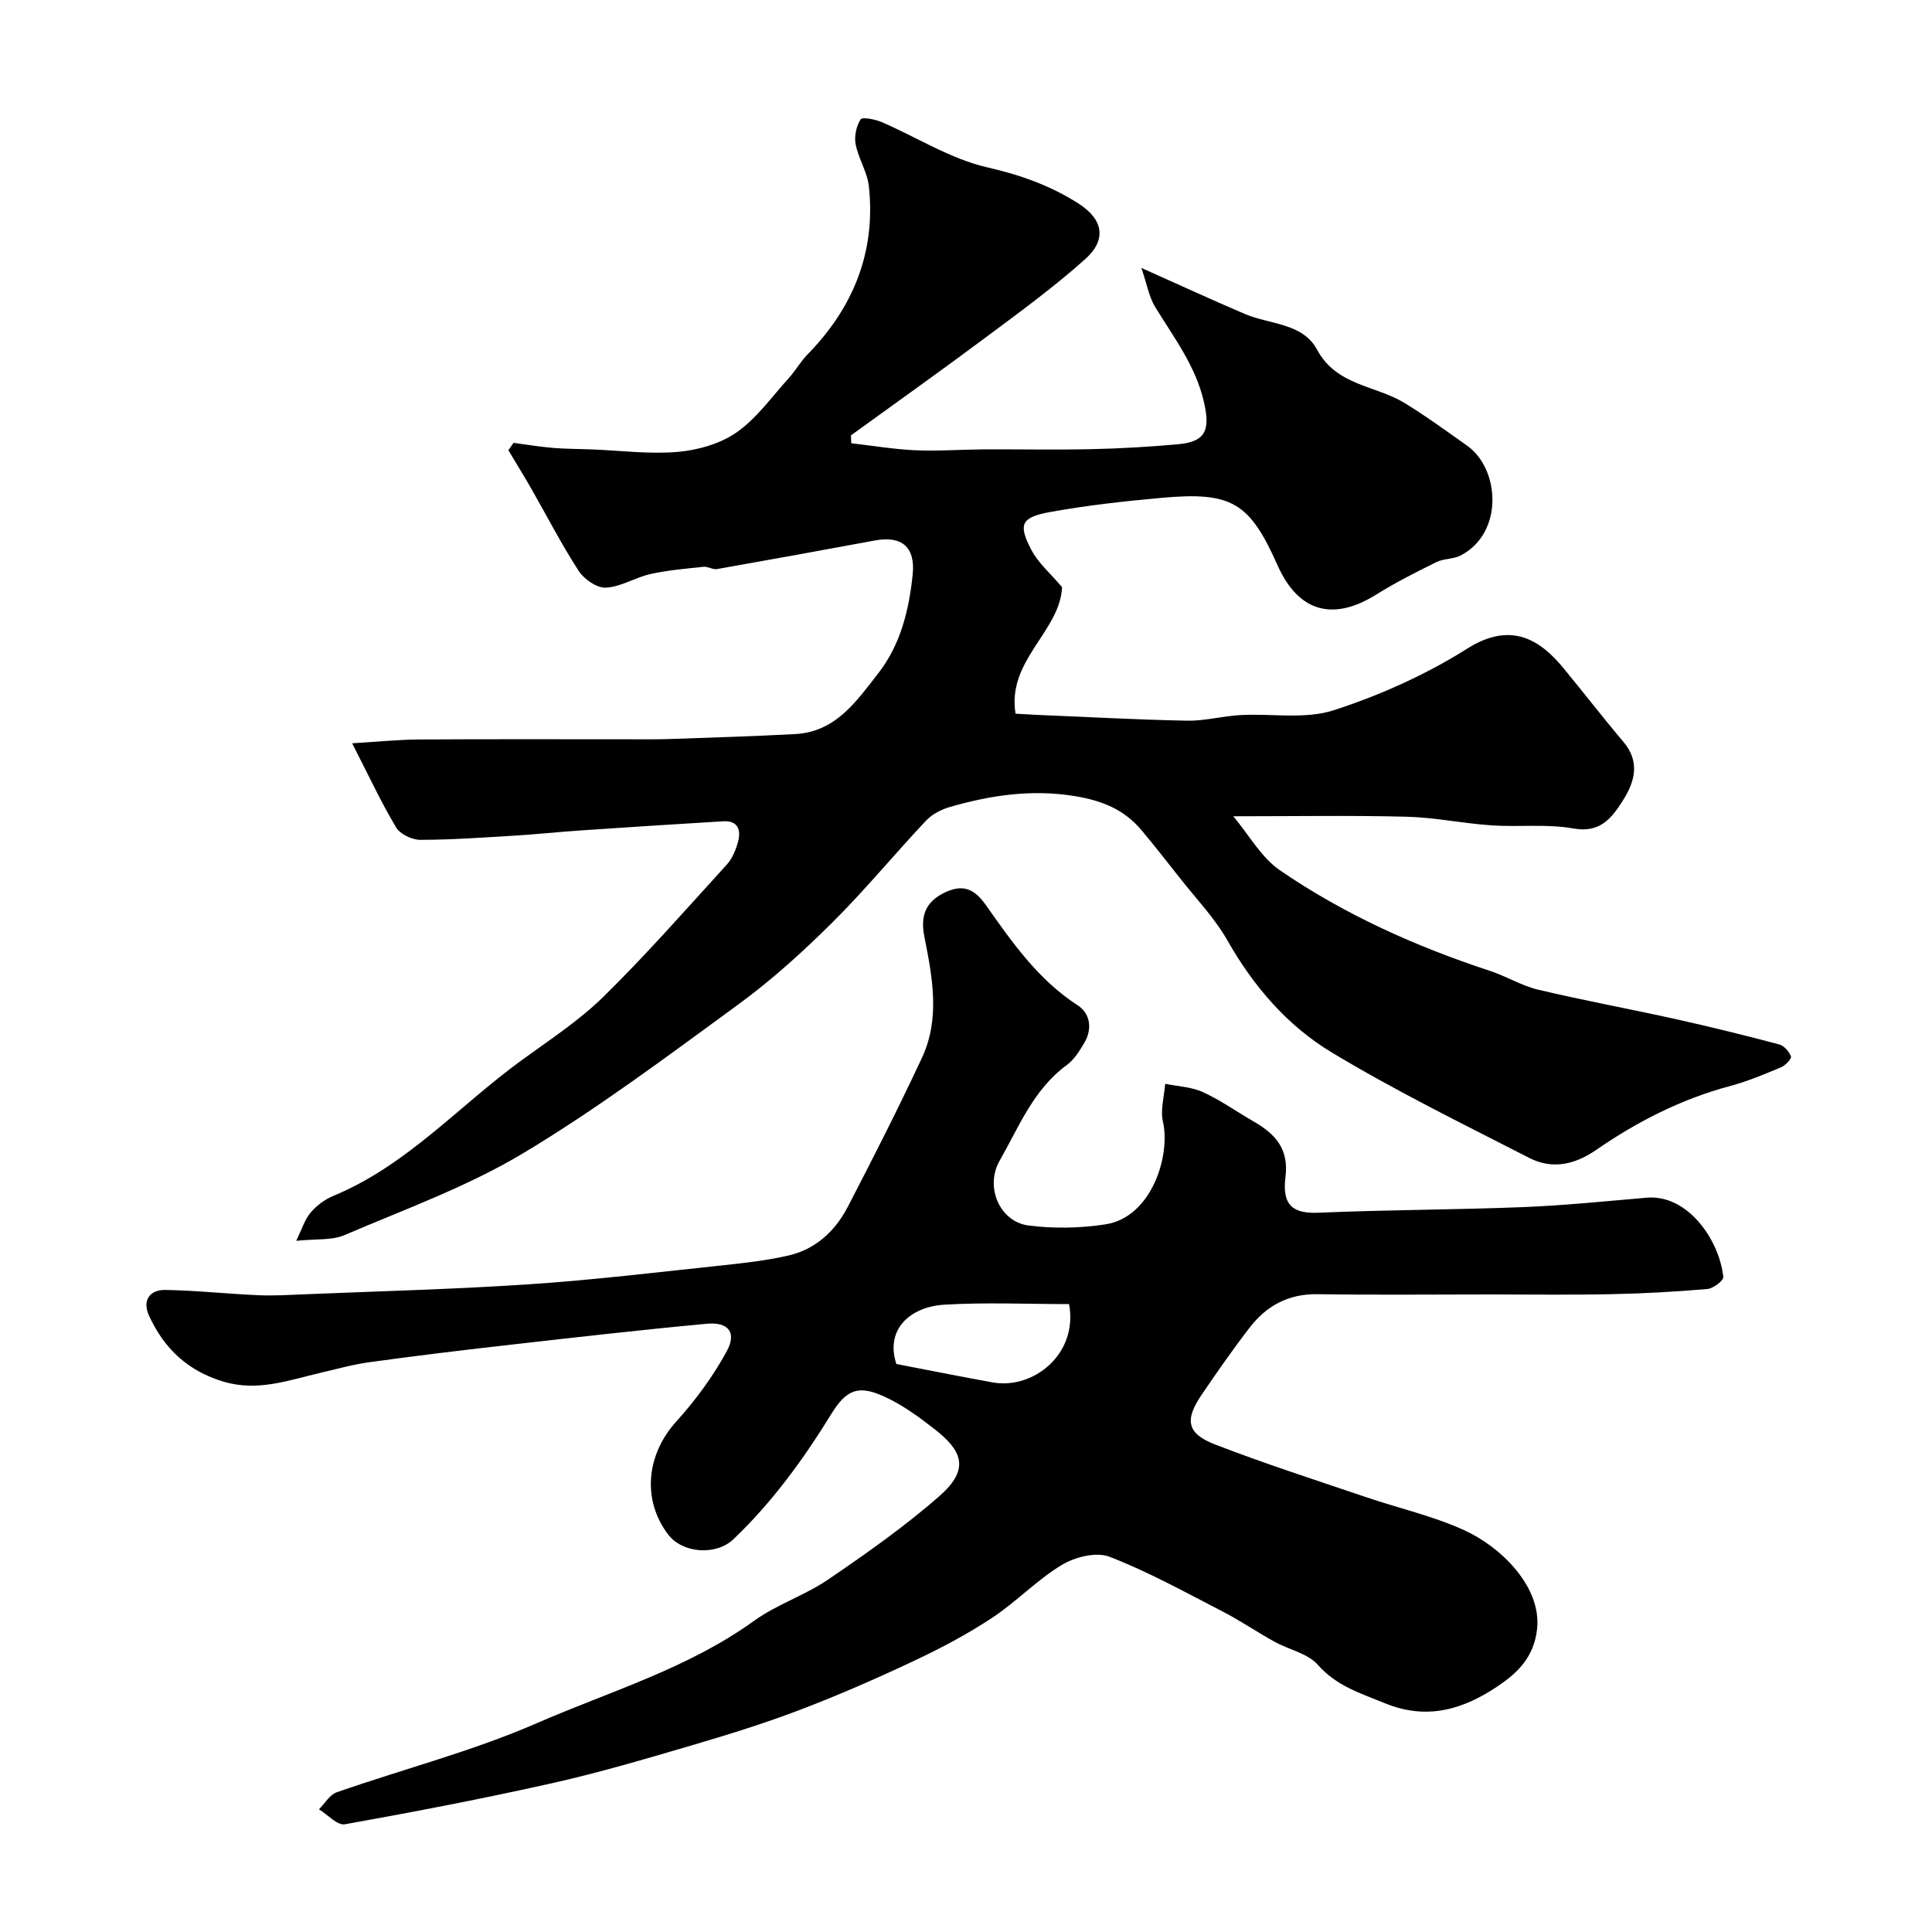
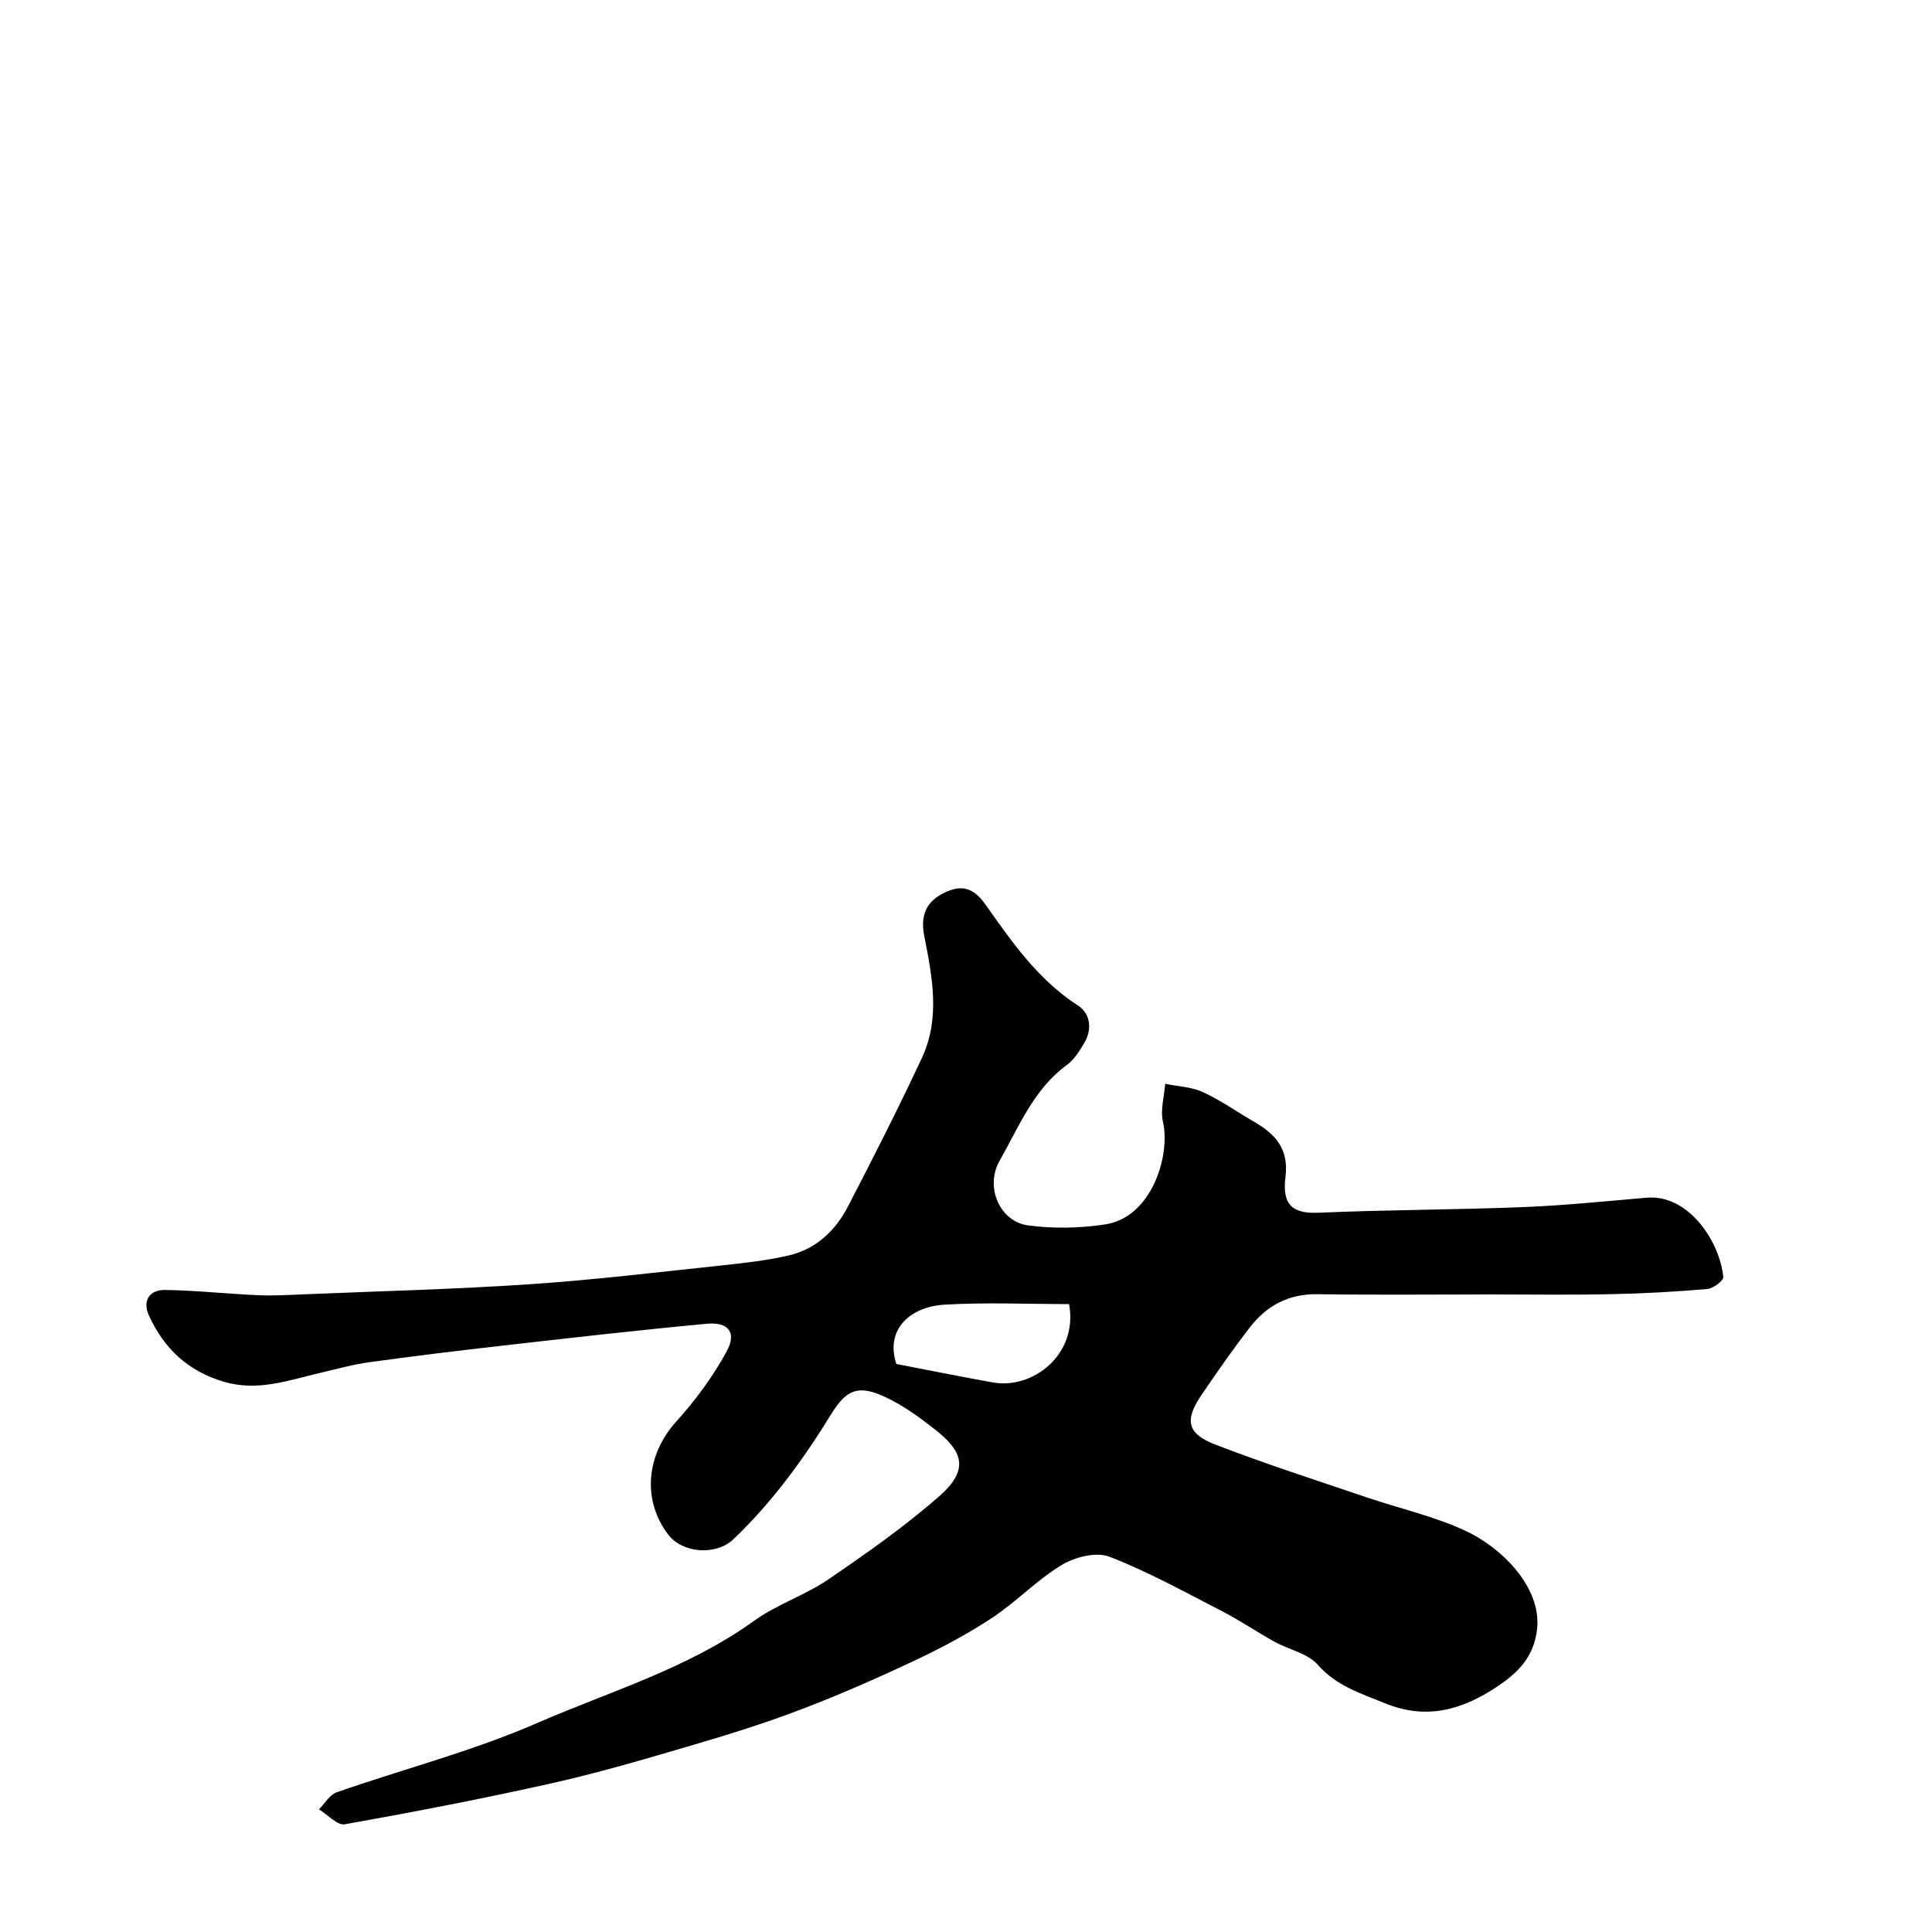
<svg xmlns="http://www.w3.org/2000/svg" enable-background="new 0 0 400 400" viewBox="0 0 400 400">
-   <path d="m219.89 121.57c-.43 9.19-11.46 15.14-9.63 26.19 1.36.08 2.81.17 4.26.24 10.42.43 20.84 1.01 31.26 1.21 3.66.07 7.33-.96 11.02-1.16 6.47-.36 13.4.92 19.33-1 9.61-3.11 19.12-7.38 27.66-12.77 9.22-5.82 15.25-1.61 19.91 4.05 4.17 5.06 8.17 10.25 12.41 15.26 3.55 4.2 2.32 8.35-.15 12.21-2.26 3.54-4.65 6.73-10.19 5.73-5.53-.99-11.34-.26-17-.65-5.88-.4-11.72-1.64-17.59-1.79-11.57-.29-23.16-.09-35.84-.09 3.24 3.85 5.78 8.54 9.7 11.22 13.35 9.14 28.05 15.73 43.44 20.79 3.39 1.11 6.53 3.07 9.97 3.89 9.49 2.25 19.08 4.01 28.6 6.12 7.14 1.59 14.25 3.34 21.32 5.22 1.01.27 2.07 1.49 2.43 2.5.16.48-1.17 1.86-2.07 2.24-3.44 1.43-6.91 2.9-10.5 3.86-10.08 2.69-19.22 7.34-27.73 13.22-4.47 3.09-9.13 4.1-13.85 1.69-13.79-7.06-27.74-13.9-40.99-21.89-9.13-5.51-16.14-13.65-21.53-23.14-2.64-4.65-6.46-8.62-9.79-12.86-2.63-3.35-5.26-6.69-7.99-9.96-3.64-4.35-8.28-6.19-13.99-7.1-8.88-1.42-17.25-.14-25.62 2.25-1.81.52-3.74 1.5-5 2.84-6.57 6.97-12.66 14.4-19.45 21.14-6.07 6.02-12.46 11.83-19.35 16.87-14.62 10.68-29.17 21.6-44.67 30.89-11.57 6.93-24.52 11.6-36.99 16.94-2.56 1.1-5.75.73-9.95 1.17 1.16-2.37 1.75-4.4 3-5.87 1.23-1.46 2.96-2.73 4.73-3.46 15.16-6.27 25.94-18.59 38.83-27.98 5.81-4.24 11.94-8.22 17.04-13.22 8.89-8.73 17.13-18.13 25.53-27.35 1.15-1.26 1.89-3.05 2.34-4.73.66-2.43.01-4.44-3.08-4.25-9.87.59-19.74 1.23-29.61 1.9-4.44.3-8.86.78-13.3 1.05-6.6.4-13.2.88-19.8.89-1.71 0-4.17-1.17-5-2.57-3.08-5.16-5.63-10.64-9.1-17.42 5.33-.32 9.58-.76 13.84-.79 14.53-.09 29.07-.04 43.61-.04 2.83 0 5.67.04 8.5-.06 8.6-.3 17.21-.56 25.8-1.02 8.37-.45 12.66-6.8 17.15-12.55 4.65-5.95 6.39-13.12 7.15-20.47.59-5.73-2.29-8.09-7.83-7.06-10.89 2.02-21.78 4-32.69 5.92-.88.15-1.89-.57-2.8-.47-3.67.39-7.38.7-10.97 1.5-3.14.7-6.1 2.65-9.21 2.82-1.86.1-4.52-1.73-5.64-3.46-3.55-5.46-6.53-11.29-9.78-16.96-1.55-2.71-3.19-5.36-4.79-8.04.36-.51.71-1.01 1.07-1.52 2.71.36 5.41.81 8.13 1.04 2.66.22 5.34.21 8 .31 5.96.23 11.98 1.03 17.87.52 4.2-.37 8.81-1.68 12.2-4.05 4.15-2.91 7.26-7.33 10.74-11.17 1.43-1.58 2.49-3.49 3.97-5 9.45-9.68 14.1-21.16 12.67-34.71-.31-2.98-2.17-5.78-2.75-8.77-.32-1.64.14-3.74 1.03-5.15.33-.53 2.98-.02 4.34.56 7.3 3.14 14.26 7.63 21.86 9.37 6.86 1.57 13.09 3.78 18.88 7.48 5.15 3.29 5.95 7.47 1.41 11.54-6.57 5.88-13.74 11.09-20.82 16.37-9.14 6.82-18.44 13.42-27.67 20.11.02.54.05 1.09.07 1.63 4.41.5 8.82 1.25 13.25 1.45 4.66.21 9.35-.15 14.03-.18 7.53-.04 15.05.12 22.58-.05 5.93-.13 11.87-.48 17.78-1.01 5.86-.52 6.65-3.07 5.4-8.62-1.72-7.64-6.28-13.48-10.15-19.85-1.25-2.06-1.67-4.64-2.83-8.04 8.03 3.59 14.71 6.67 21.47 9.55 5.14 2.19 11.93 1.83 14.91 7.38 4.03 7.49 12.08 7.36 18.08 11.02 4.45 2.71 8.67 5.81 12.94 8.82 6.83 4.8 7.67 18.06-1.26 22.75-1.51.8-3.53.63-5.07 1.39-4.21 2.08-8.43 4.21-12.41 6.7-9.04 5.65-16.17 3.61-20.49-6.09-5.79-13-9.46-15.24-24.06-13.91-7.65.69-15.31 1.54-22.86 2.9-6.15 1.11-6.81 2.51-4.06 7.81 1.42 2.76 4.01 4.95 6.39 7.78z" fill="#000001" />
  <path d="m308.75 268c-12 0-24 .13-35.99-.05-5.99-.09-10.53 2.38-14.02 6.9s-6.76 9.22-9.97 13.94c-3.55 5.22-3.04 8.02 2.82 10.28 10.29 3.98 20.81 7.36 31.27 10.91 6.75 2.29 13.8 3.88 20.25 6.81 7.73 3.51 15.99 11.74 15.14 20.34-.6 6.07-4.25 9.36-8.2 12.01-6.96 4.66-14.45 7.13-23.32 3.5-5.12-2.1-10.01-3.56-13.9-7.97-2.09-2.37-5.96-3.11-8.94-4.76-3.68-2.03-7.17-4.42-10.9-6.34-7.68-3.95-15.28-8.17-23.3-11.27-2.73-1.05-7.14.06-9.87 1.71-5.15 3.11-9.41 7.65-14.45 10.97-5.1 3.37-10.57 6.26-16.11 8.87-7.73 3.64-15.58 7.09-23.57 10.13-7.4 2.82-14.99 5.18-22.59 7.41-9.5 2.79-19.01 5.6-28.66 7.77-14.27 3.2-28.65 5.97-43.05 8.54-1.55.28-3.55-2-5.35-3.1 1.21-1.21 2.22-3.02 3.68-3.53 13.79-4.81 28.05-8.48 41.39-14.29 15.17-6.61 31.29-11.31 45-21.2 4.73-3.41 10.56-5.28 15.39-8.58 7.95-5.43 15.89-11 23.09-17.34 6.47-5.7 4.34-9.52-1.12-13.79-3.2-2.5-6.57-4.96-10.23-6.65-5.44-2.52-7.94-1.65-11.14 3.55-5.79 9.41-12.23 18.26-20.25 25.91-3.59 3.42-10.53 2.95-13.51-.97-5.47-7.18-4.5-16.57 1.65-23.37 4-4.43 7.64-9.36 10.48-14.59 2.11-3.88.33-6.1-4.15-5.68-14.2 1.32-28.37 2.95-42.54 4.56-9.11 1.03-18.21 2.15-27.3 3.4-3.37.46-6.67 1.39-9.99 2.16-6.63 1.54-13.06 3.98-20.16 1.88-7.44-2.2-12.4-6.9-15.5-13.73-1.41-3.1.17-5.32 3.38-5.27 6.42.1 12.83.81 19.25 1.09 3.2.14 6.41-.06 9.62-.19 15.53-.65 31.08-1.04 46.58-2.08 13.26-.89 26.47-2.49 39.7-3.89 4.69-.5 9.42-1.02 14-2.09 5.58-1.31 9.6-5.1 12.17-10.06 5.29-10.19 10.49-20.44 15.35-30.84 3.82-8.18 2.15-16.76.49-25.14-.83-4.19.25-7.1 4.01-8.97 3.54-1.76 6.05-1.29 8.64 2.36 5.46 7.73 10.88 15.57 19.13 20.9 2.56 1.65 3.06 4.86 1.35 7.74-.99 1.68-2.11 3.49-3.63 4.6-6.92 5.06-9.91 12.82-13.92 19.84-3.06 5.37 0 12.6 5.97 13.38 5.21.68 10.69.57 15.89-.22 9.7-1.46 13.56-14.36 11.97-21.24-.57-2.46.26-5.24.46-7.87 2.62.54 5.44.63 7.81 1.72 3.69 1.69 7.04 4.09 10.58 6.13 4.43 2.56 7.25 5.63 6.51 11.48-.76 5.96 1.71 7.59 6.9 7.36 14.09-.61 28.2-.6 42.29-1.16 8.55-.34 17.07-1.22 25.6-1.95 8.51-.73 15.05 8.77 15.86 16.41.08.74-2.07 2.39-3.28 2.49-6.57.57-13.17.94-19.77 1.07-8.32.19-16.66.06-24.99.06zm-123.17 14.4c6.28 1.21 13.09 2.57 19.92 3.81 8.41 1.53 17.76-5.85 15.84-16.21-8.58 0-17.25-.39-25.86.12-6.89.42-12.28 5-9.9 12.28z" fill="#000001" />
</svg>